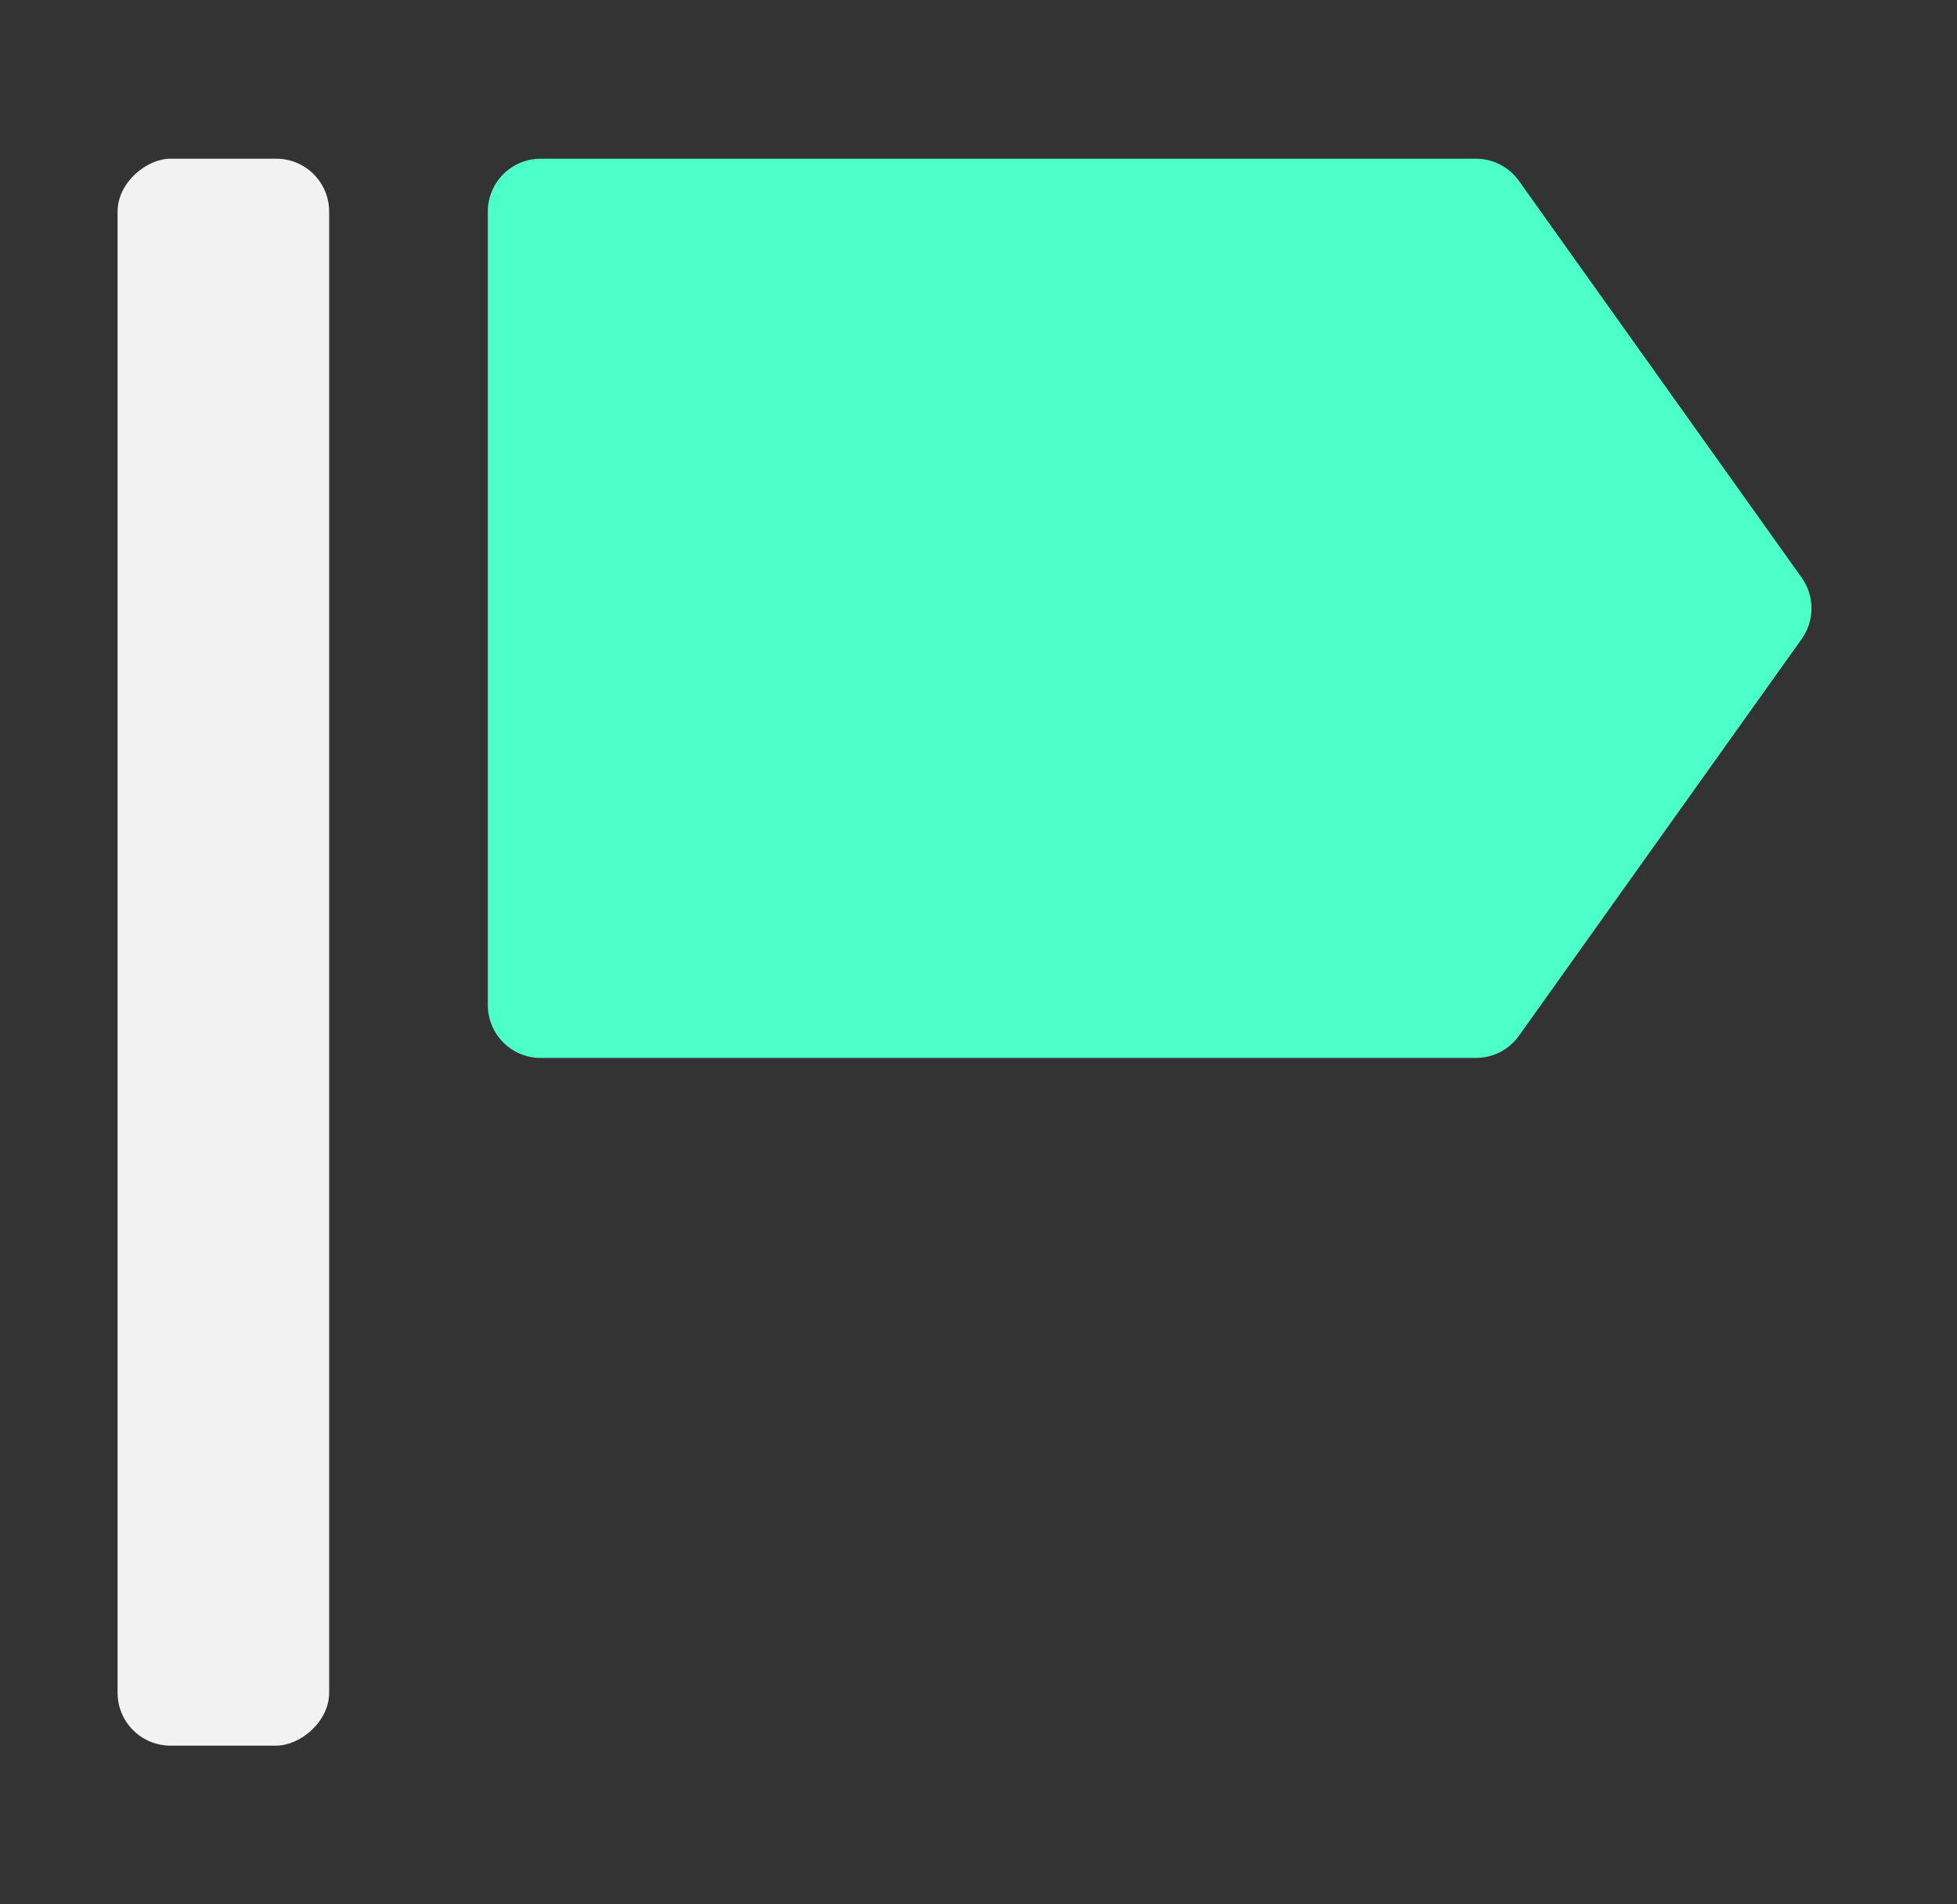
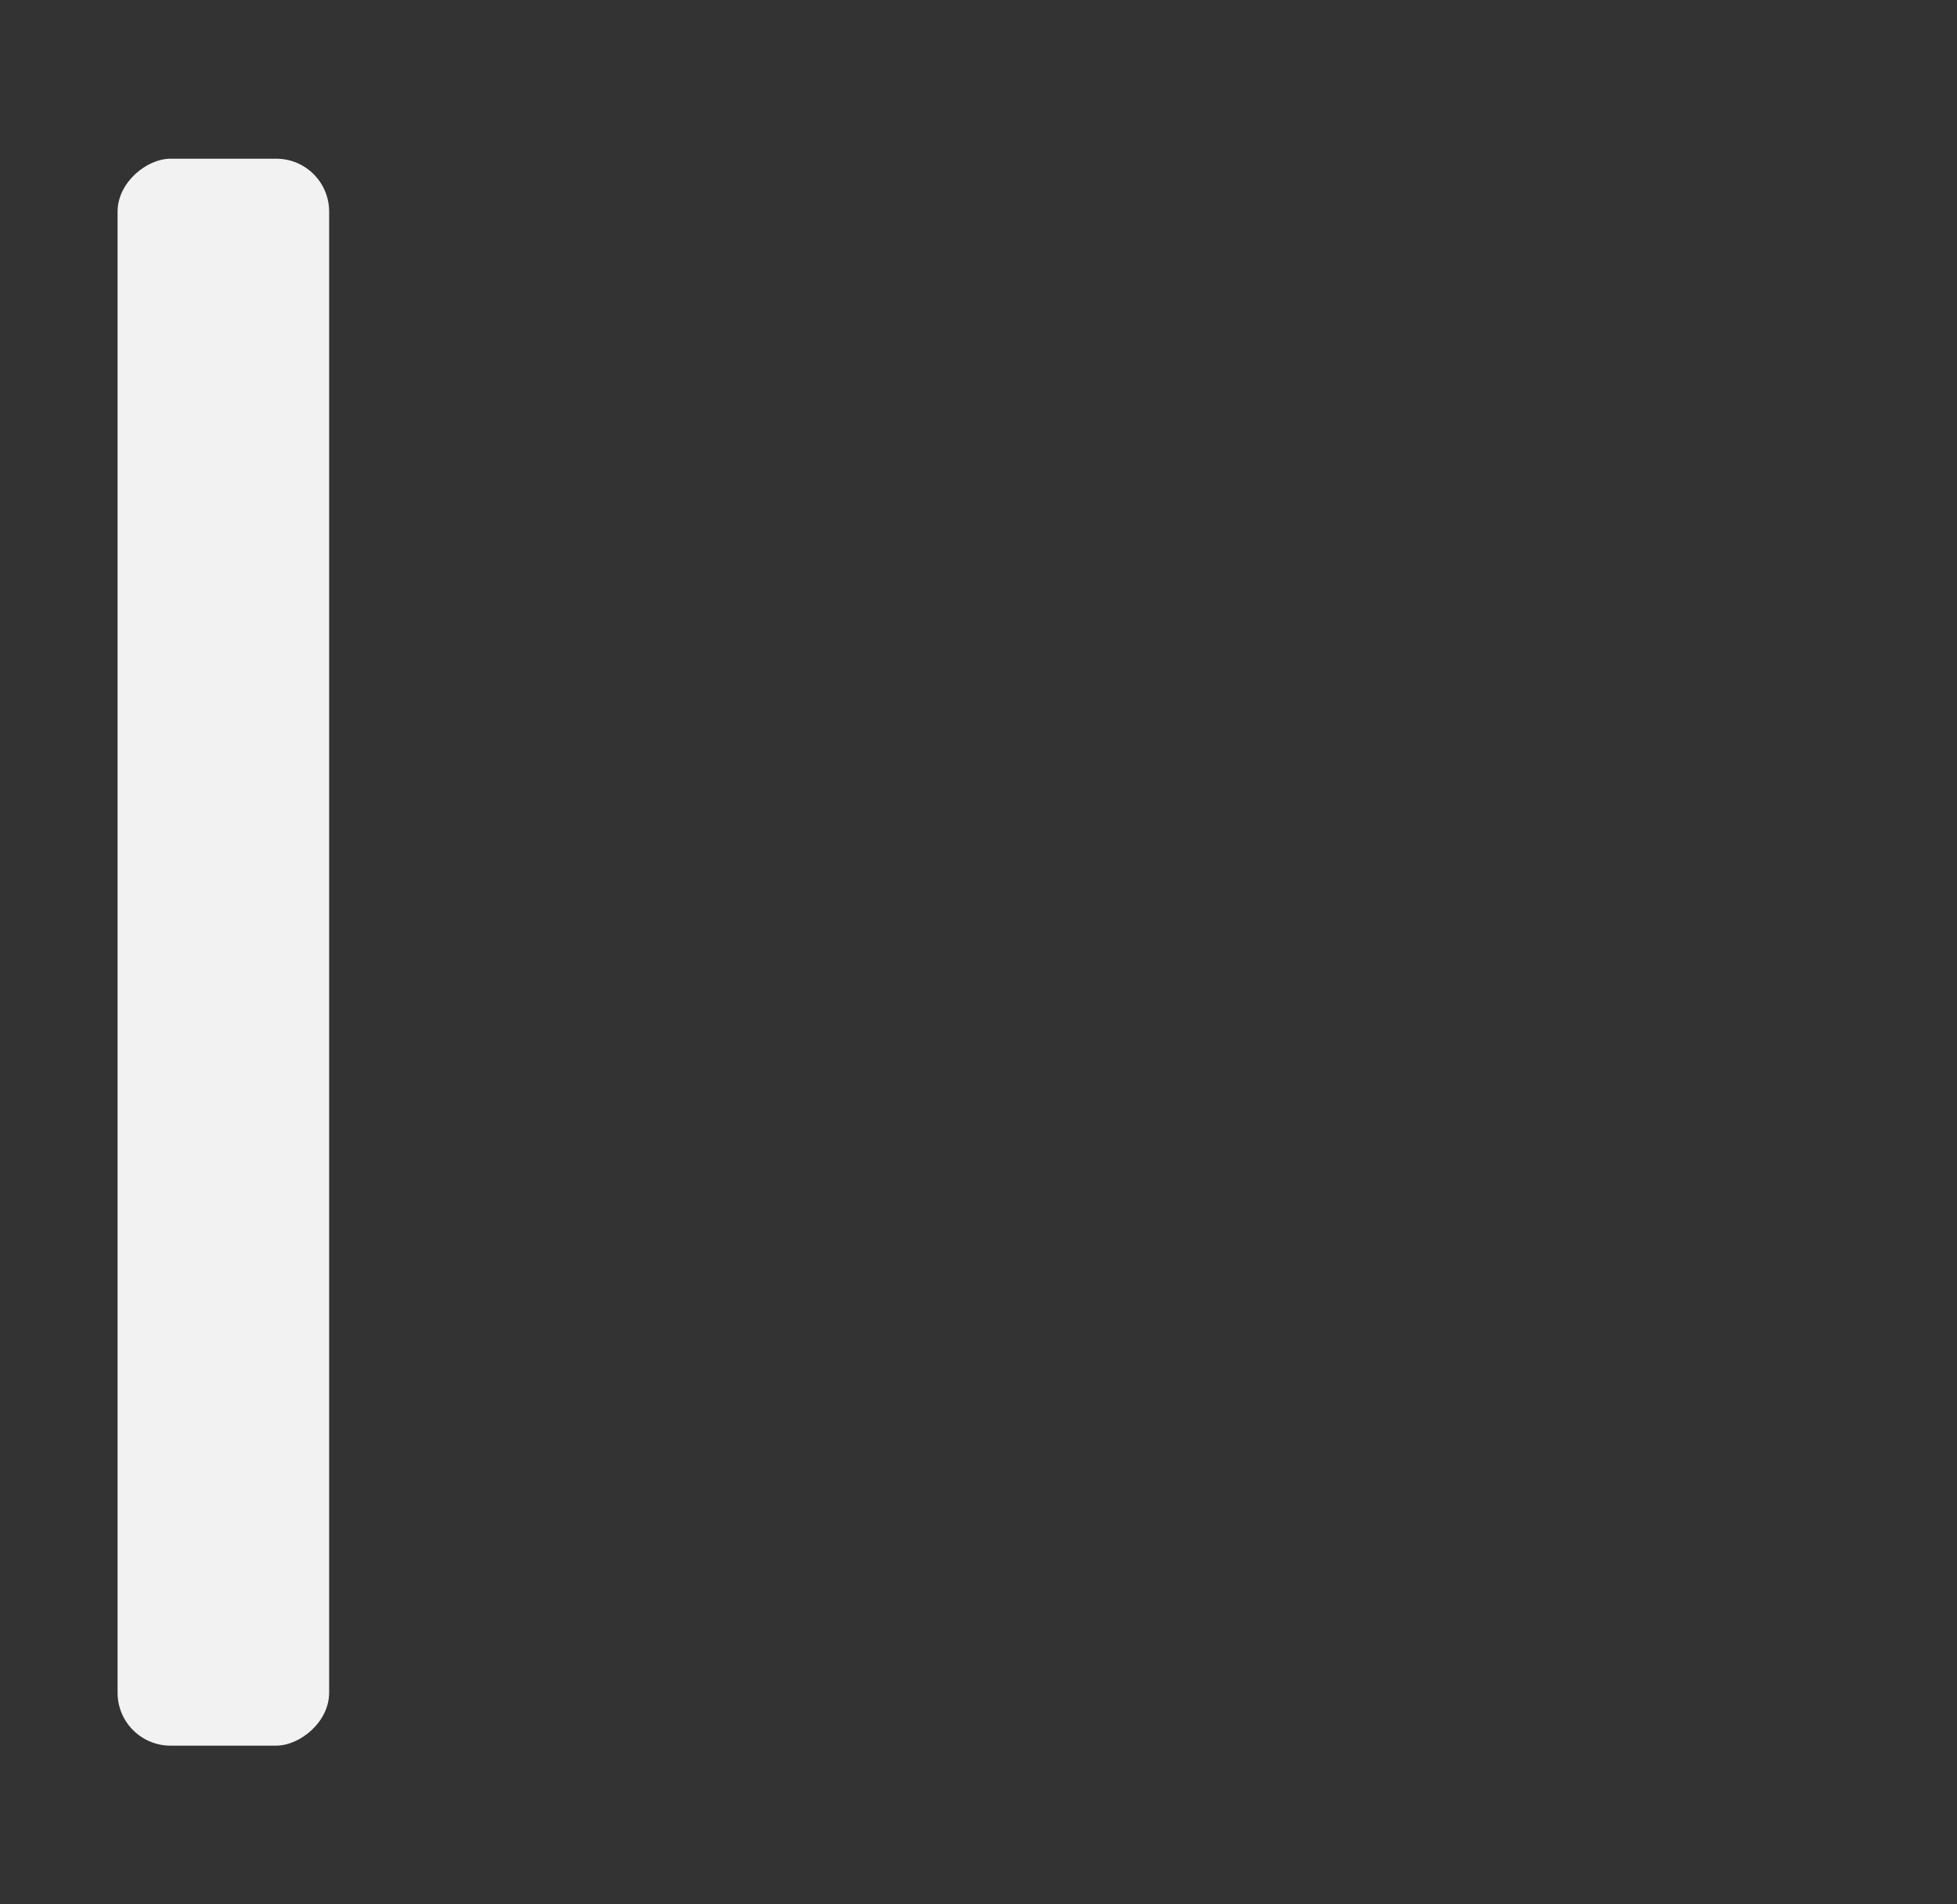
<svg xmlns="http://www.w3.org/2000/svg" width="37" height="36" viewBox="0 0 37 36" fill="none">
  <rect x="0" y="0" width="37" height="36" fill="#333333" stroke="none" />
  <rect x="6.223" y="3" width="30" height="4" rx="1" transform="rotate(90 6.223 3)" fill="#F2F2F2" />
-   <path d="M9.223 19V4C9.223 3.448 9.67 3 10.223 3H27.903C28.227 3 28.53 3.156 28.718 3.42L34.063 10.92C34.311 11.267 34.311 11.733 34.063 12.08L28.718 19.58C28.53 19.844 28.227 20 27.903 20H10.223C9.67 20 9.223 19.552 9.223 19Z" fill="#4CFEC8" />
</svg>